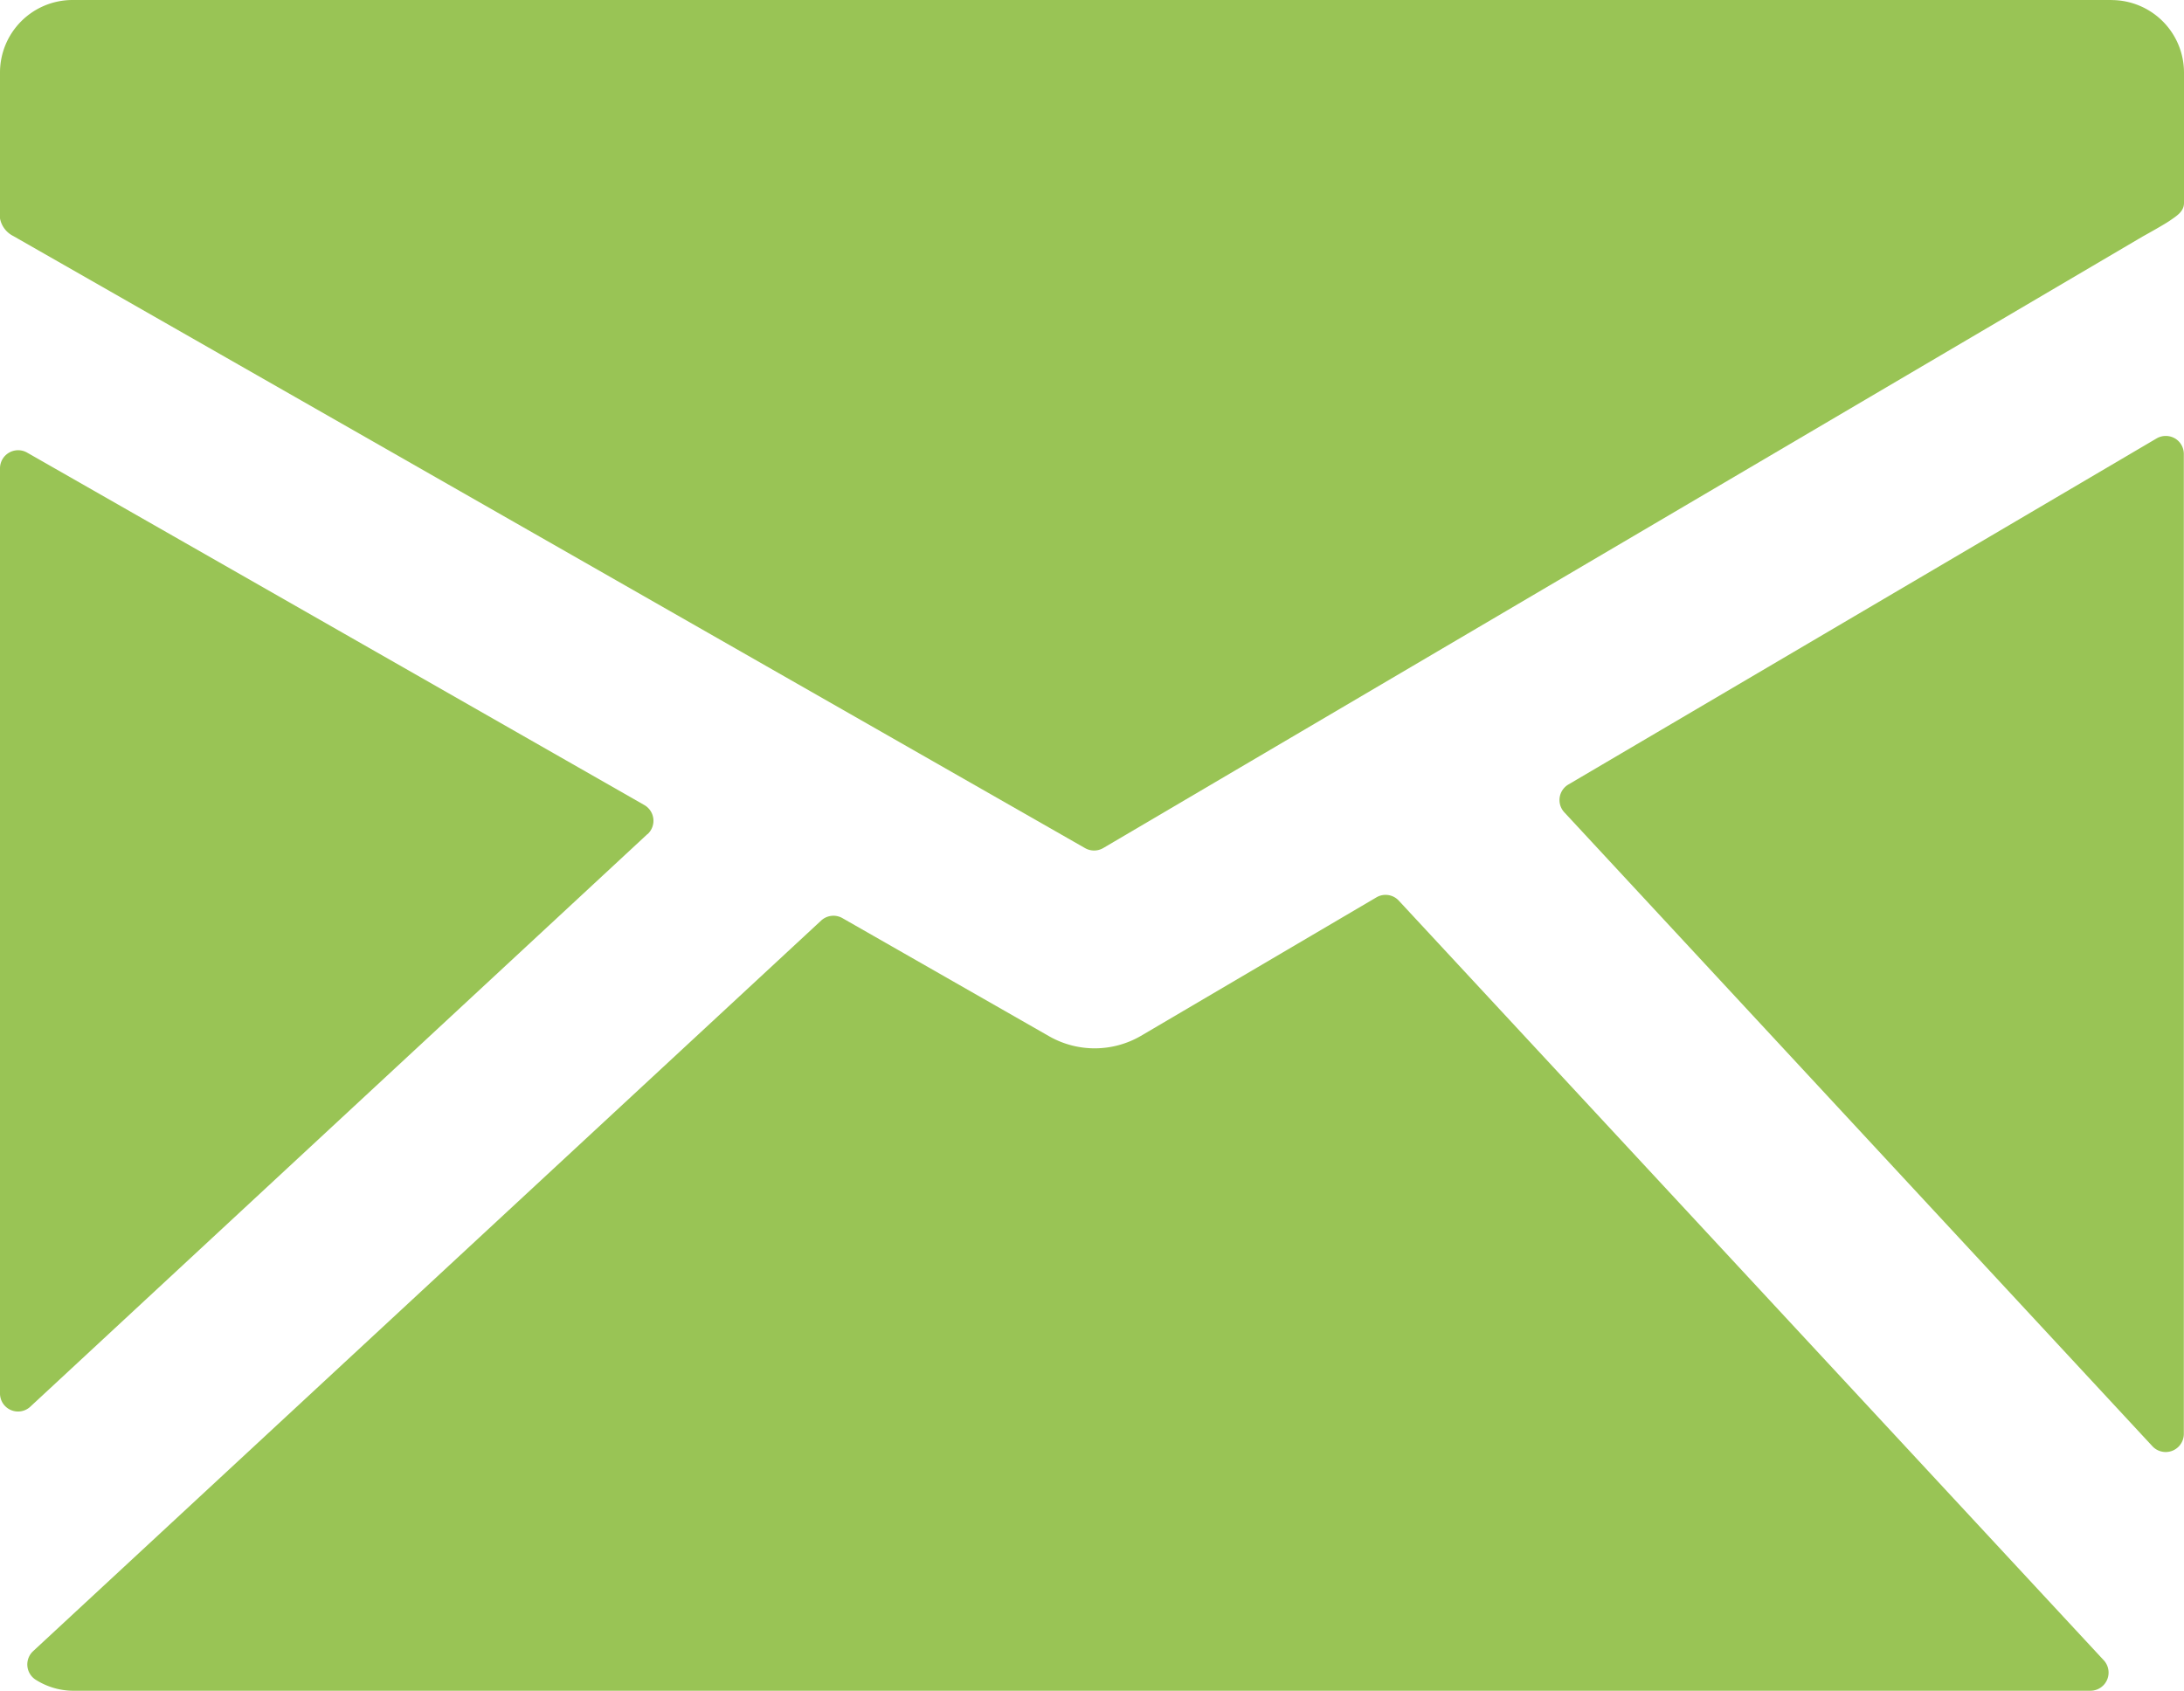
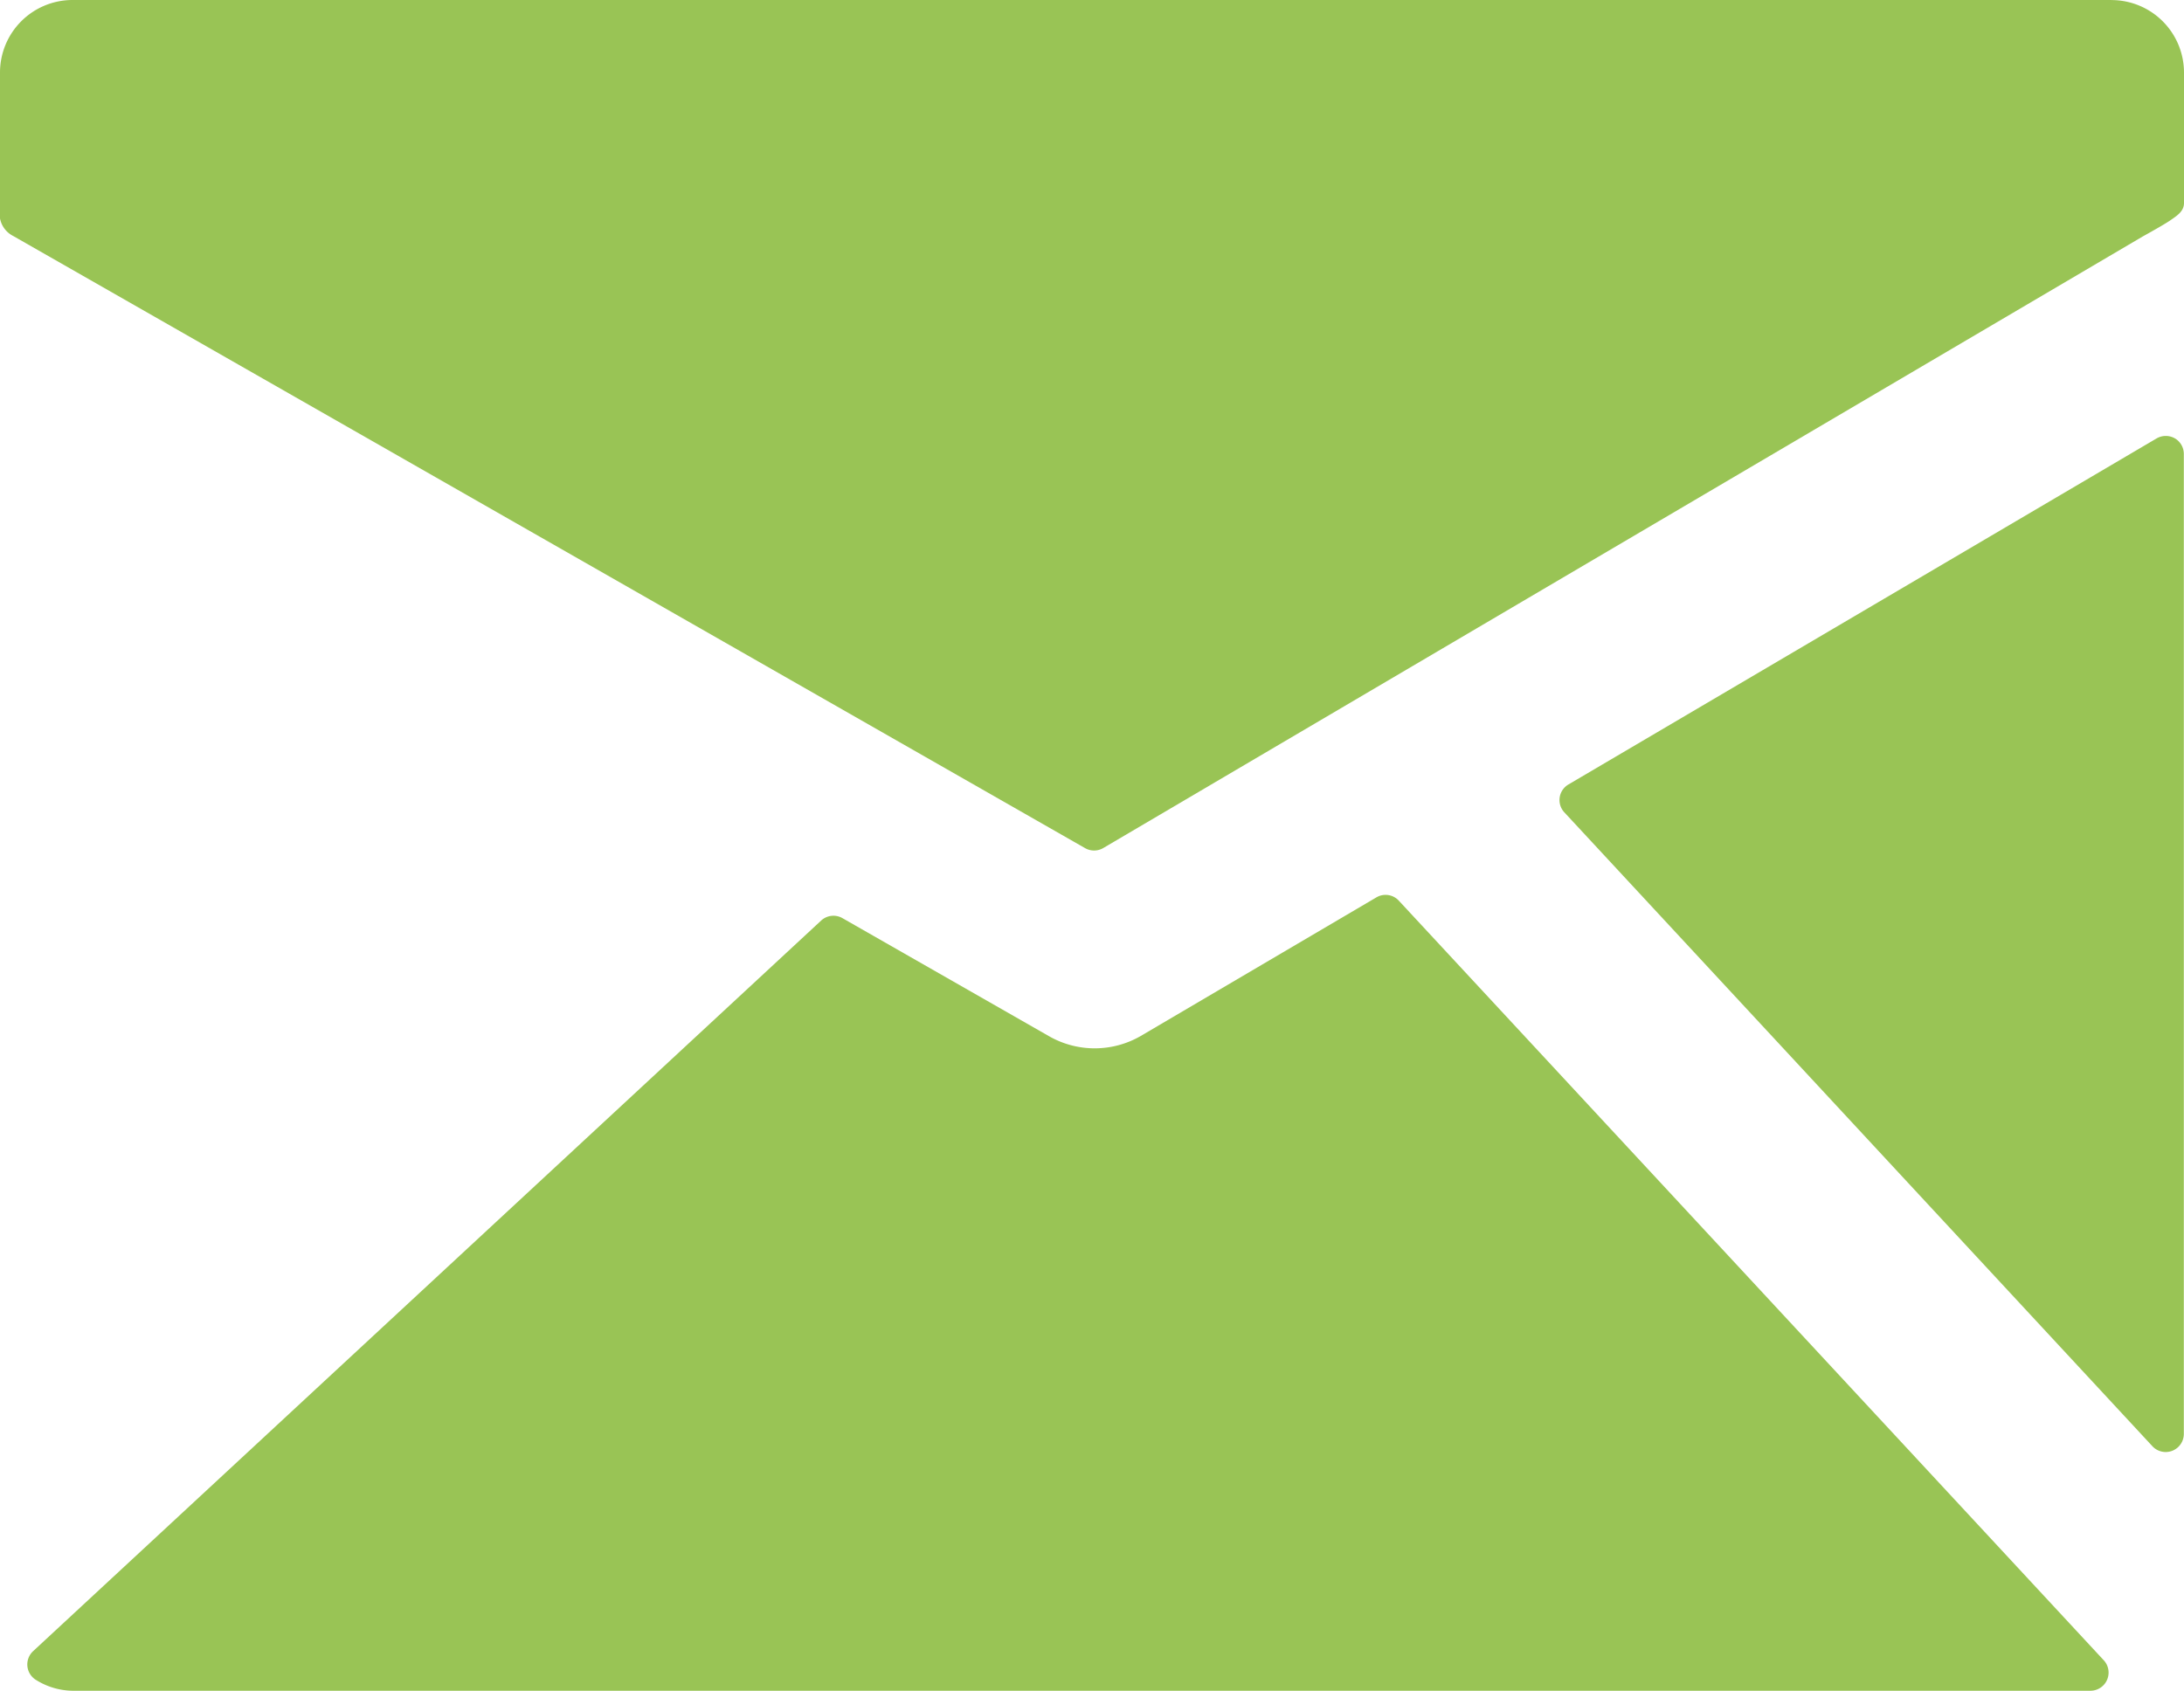
<svg xmlns="http://www.w3.org/2000/svg" width="63" height="48.78" viewBox="0 0 63 48.78">
  <g transform="translate(-4.14 -7.268)">
    <path d="M65.049,7.268H6.231A2.093,2.093,0,0,0,4.14,9.361V13.57a.716.716,0,0,0,.382.507L35.438,31.736a.524.524,0,0,0,.525,0L65.945,14.093c.168-.093.616-.343.784-.457.2-.139.411-.264.411-.511V9.361A2.093,2.093,0,0,0,65.049,7.27Z" transform="translate(0 0)" fill="#99c455" />
    <path d="M41.686,12.872a.527.527,0,0,0-.527,0L24.193,22.856a.52.52,0,0,0-.118.807L41.043,41.956a.523.523,0,0,0,.9-.357V13.324a.523.523,0,0,0-.261-.455Z" transform="translate(25.192 7.044)" fill="#99c455" />
    <path d="M44.053,18.8a.52.52,0,0,0-.648-.1l-6.8,4a2.652,2.652,0,0,1-2.625.018L28,19.3a.523.523,0,0,0-.614.07L4.653,40.45a.523.523,0,0,0,.093.834,2.037,2.037,0,0,0,1.041.307H64a.524.524,0,0,0,.384-.88Z" transform="translate(0.441 14.457)" fill="#99c455" />
-     <path d="M22.822,24.058a.523.523,0,0,0-.093-.836L4.92,13.051a.523.523,0,0,0-.78.455V40.194a.52.52,0,0,0,.877.382l17.8-16.518Z" transform="translate(0 7.274)" fill="#99c455" />
  </g>
</svg>